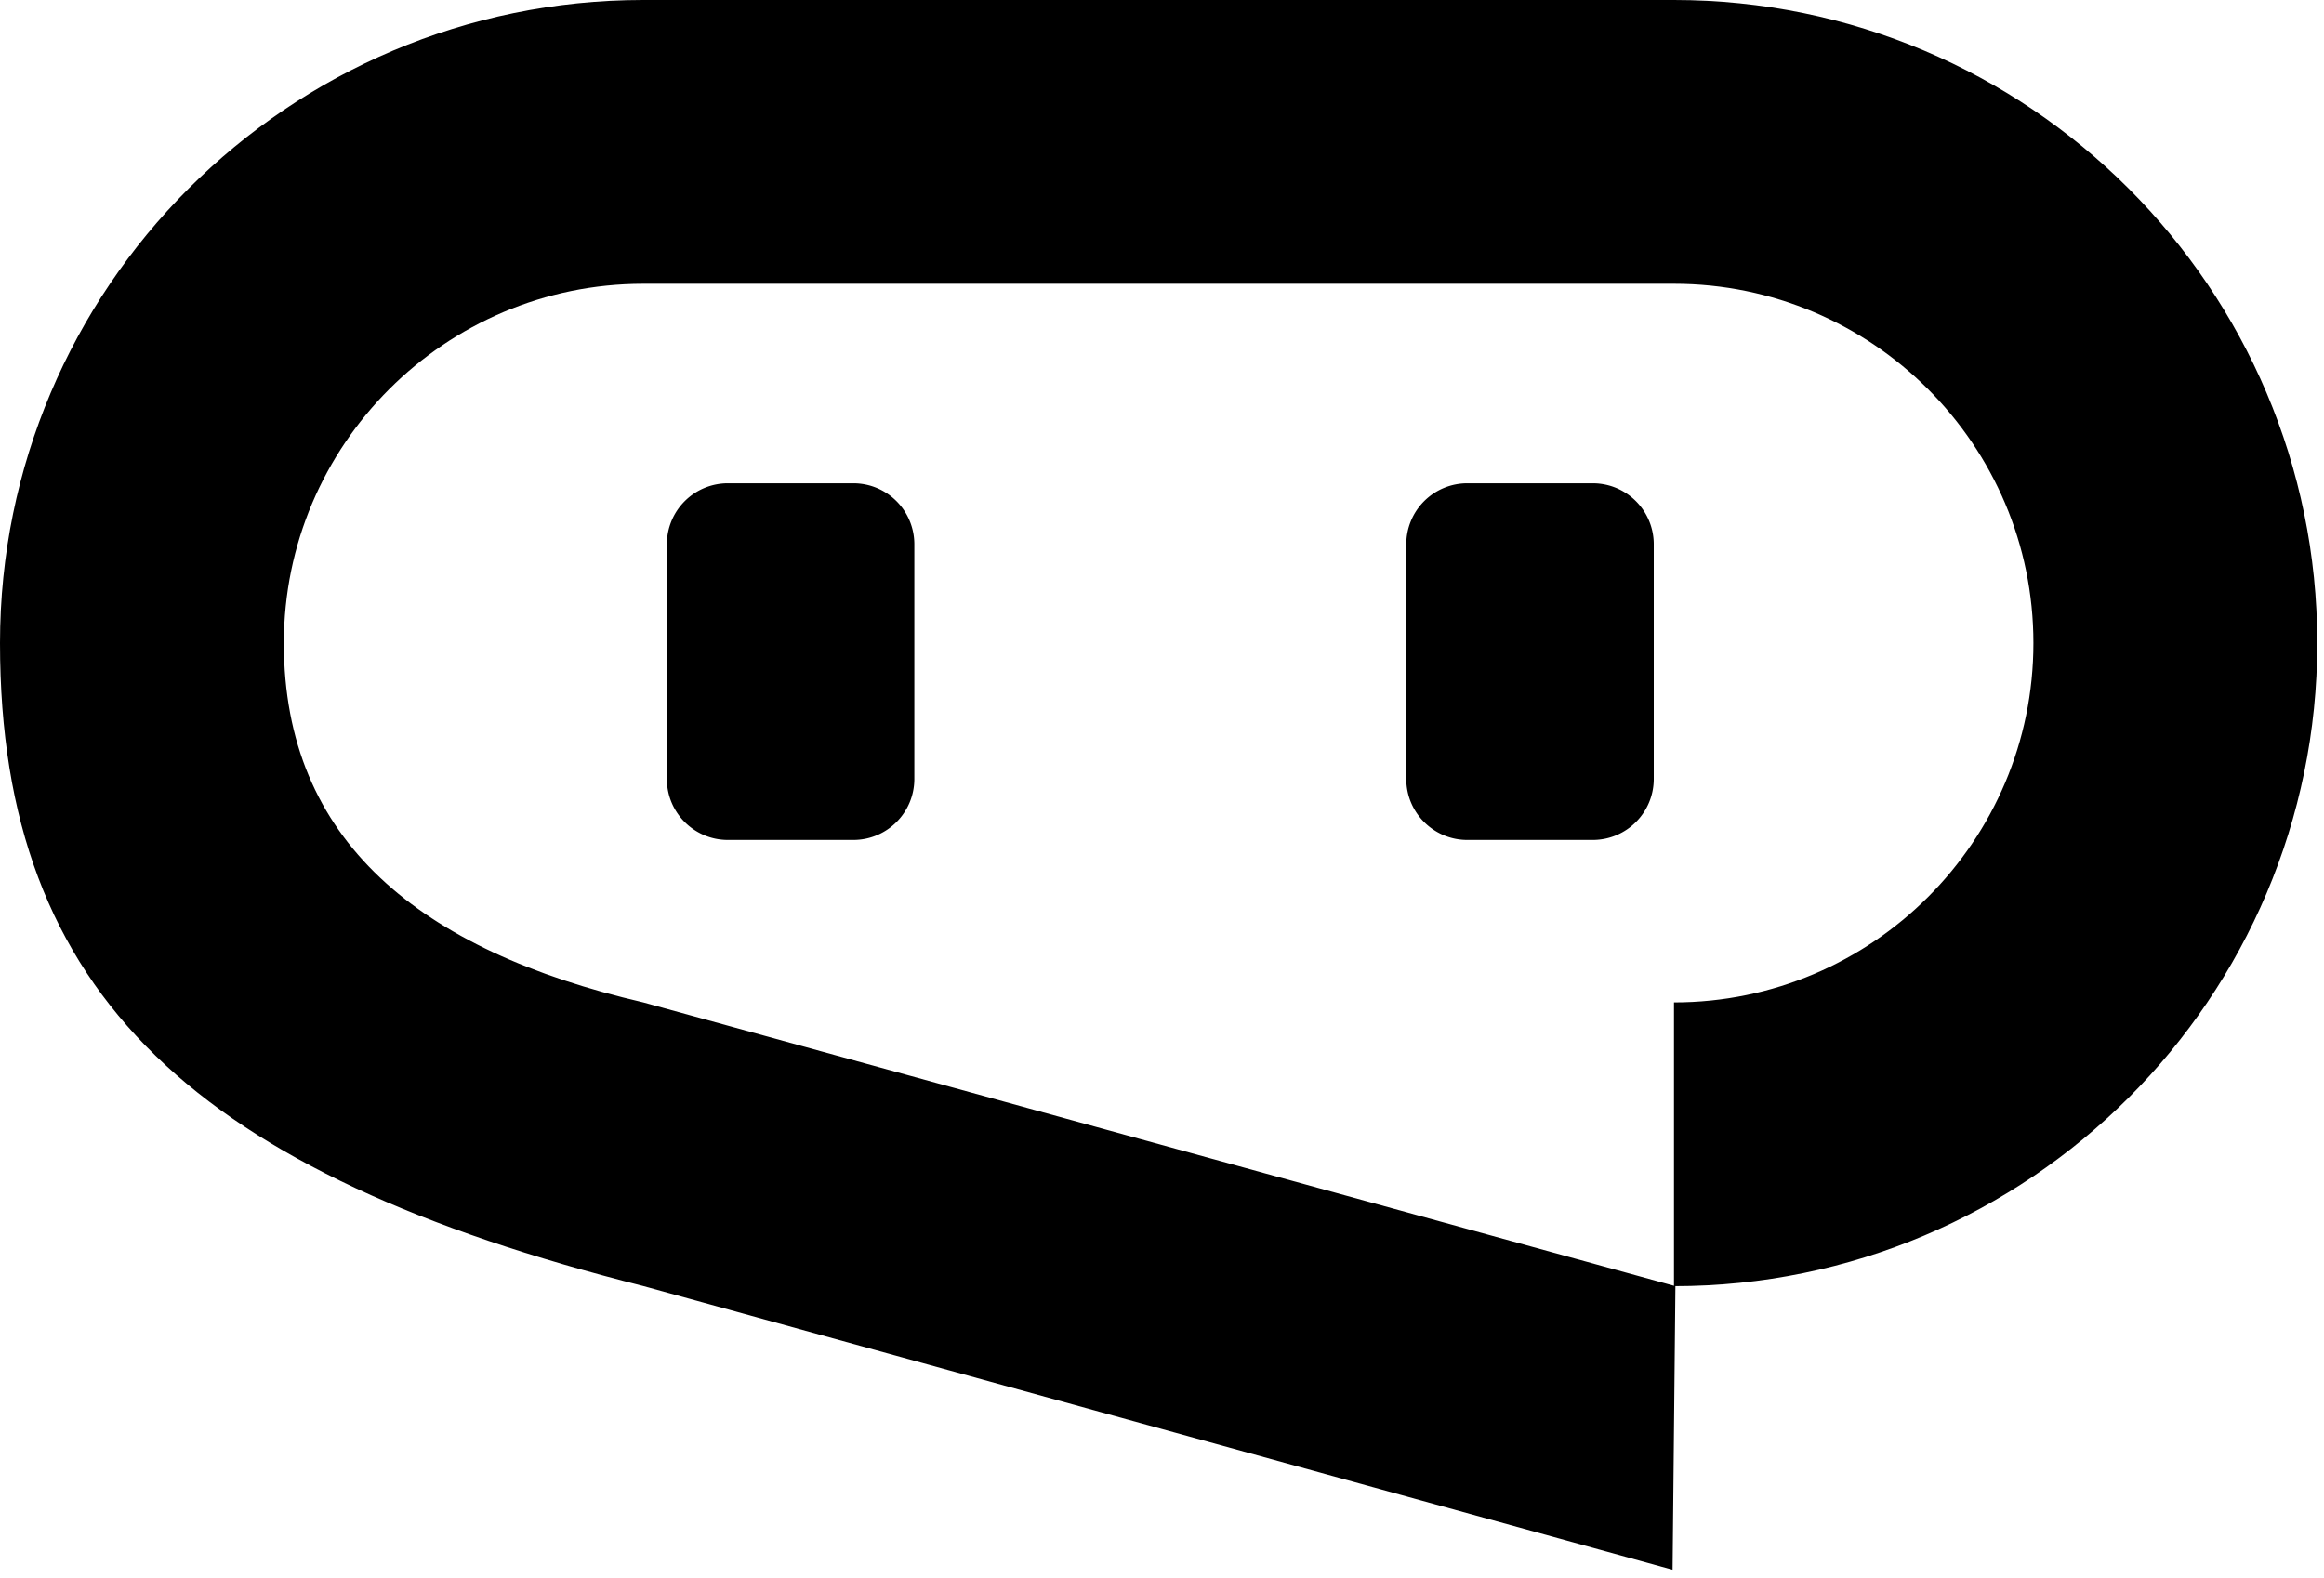
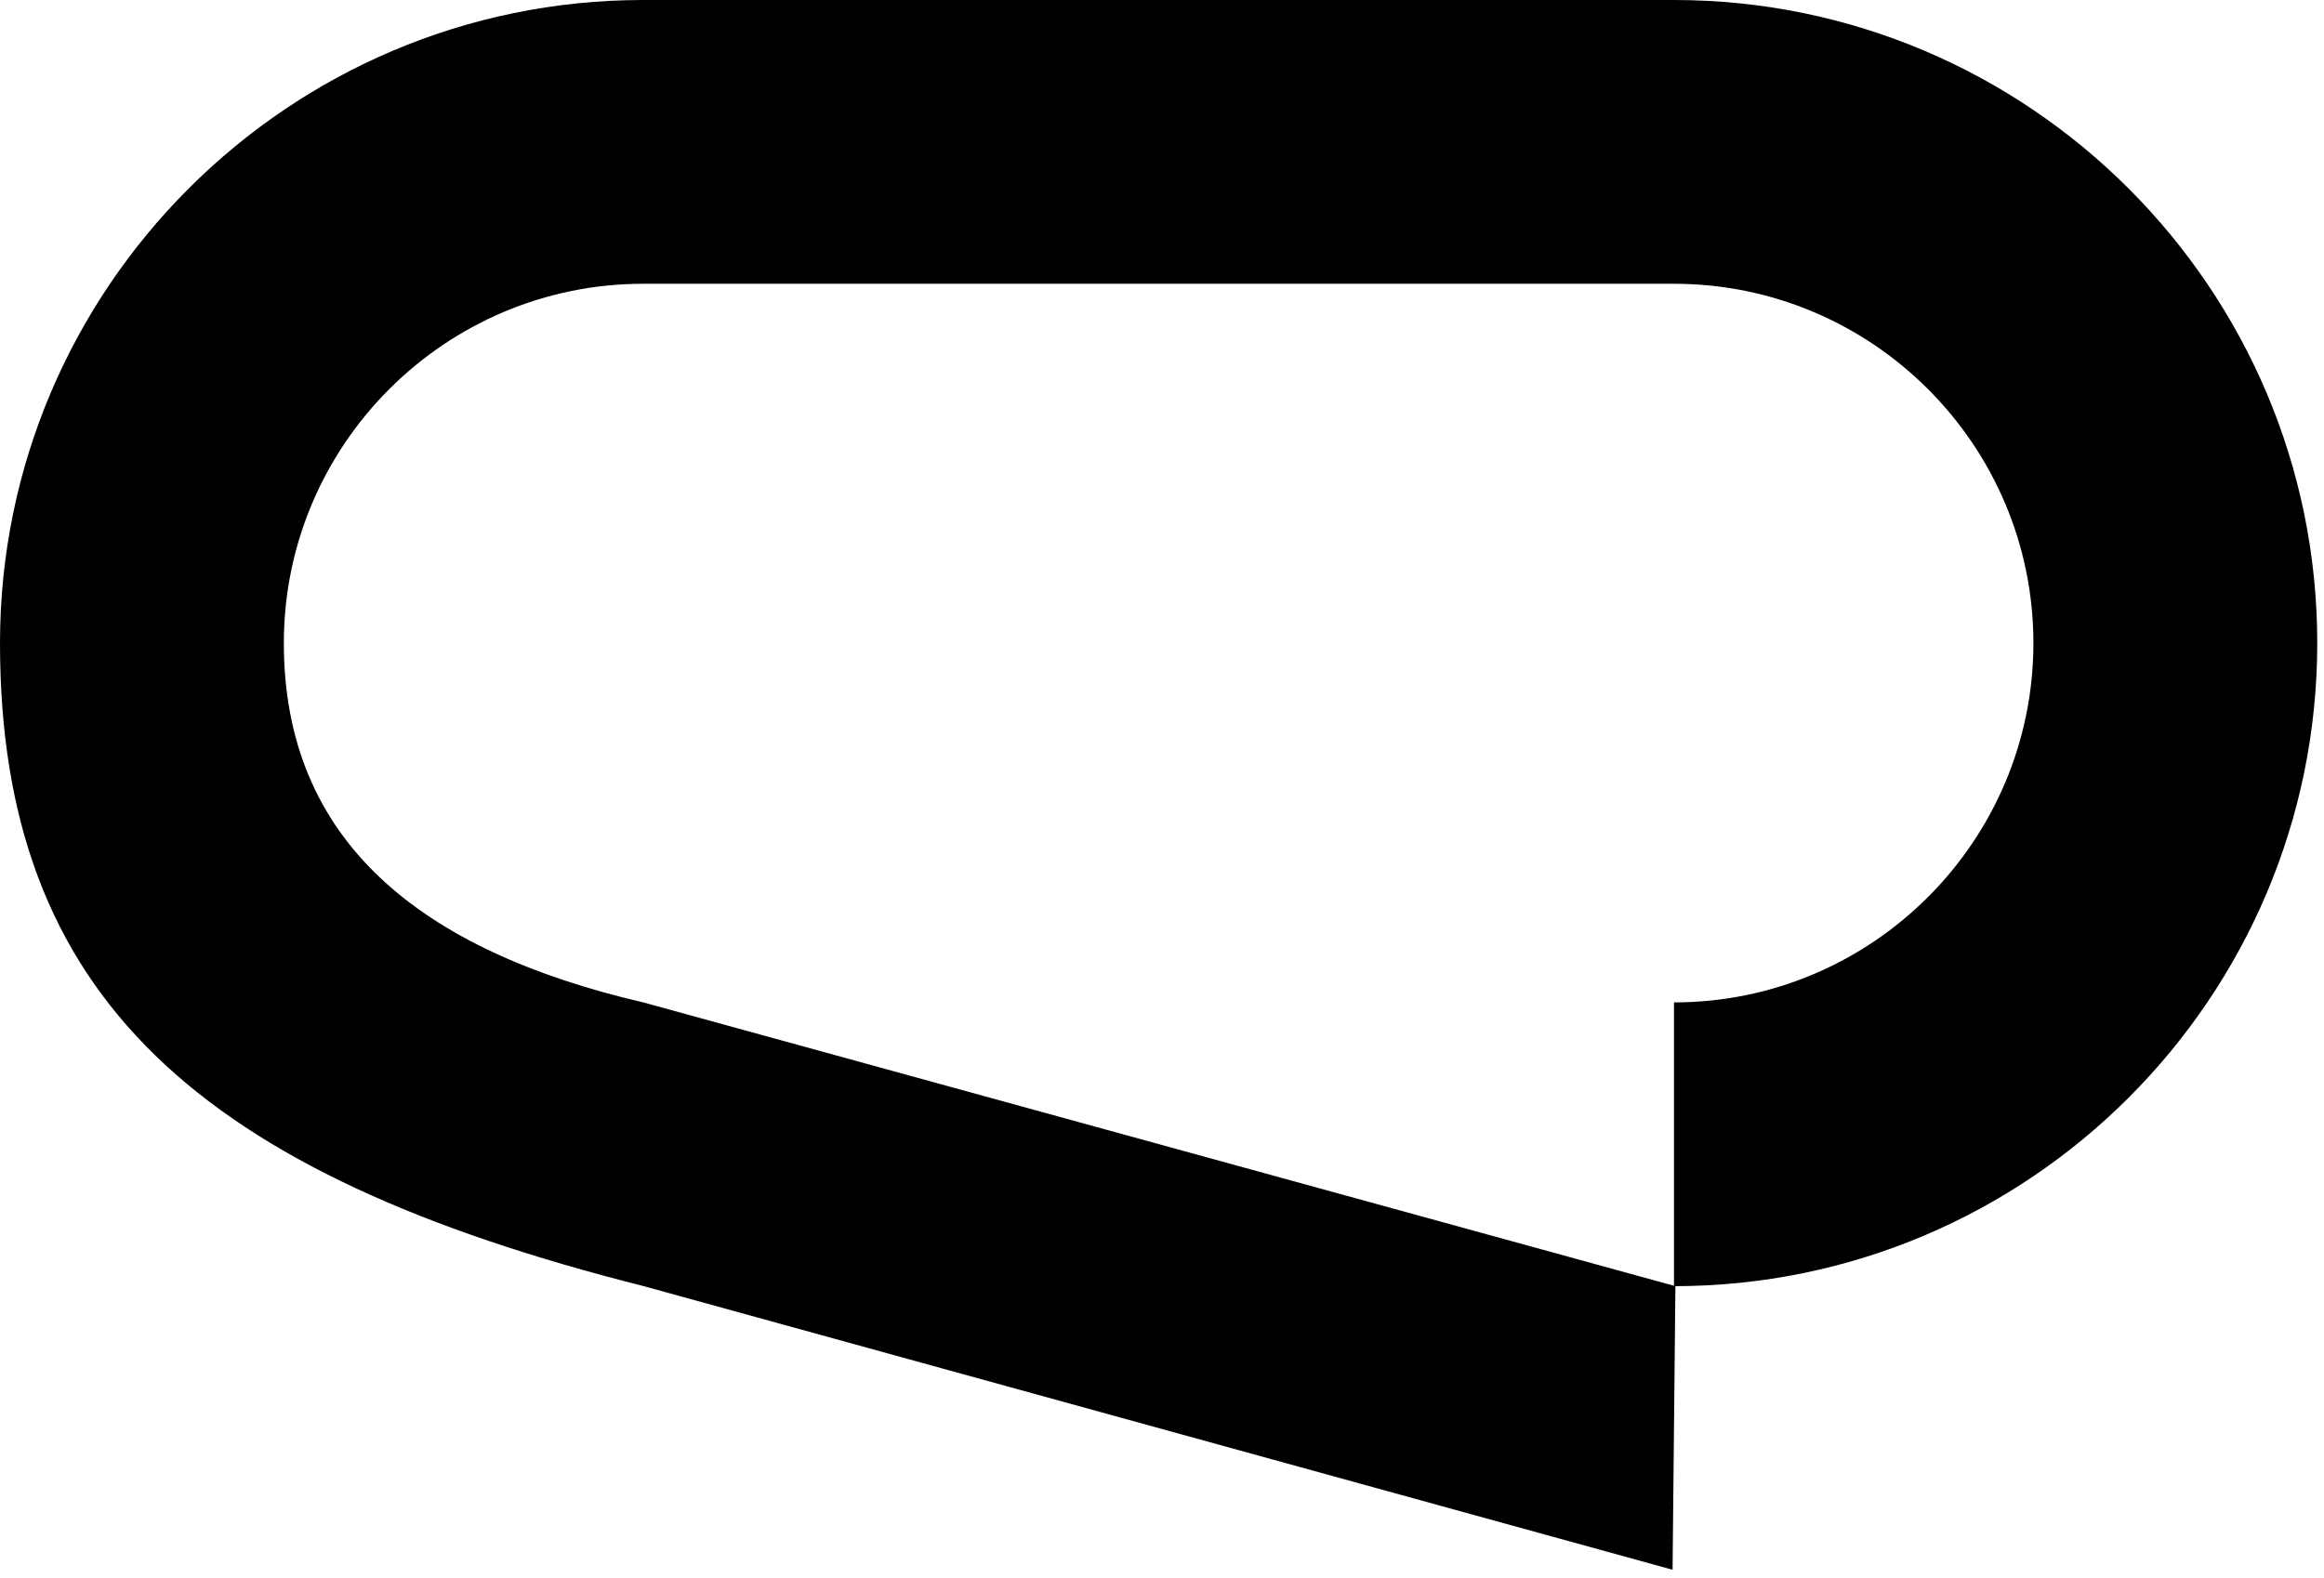
<svg xmlns="http://www.w3.org/2000/svg" width="131" height="89" viewBox="0 0 131 89" fill="none">
  <g fill="#000">
    <path d="m94.28 88.51-58.03-16C11.27 66.2 0 56.25 0 36.26S16.26 0 36.26 0h58.1c19.99 0 36.26 16.26 36.26 36.26s-16.26 36.26-36.26 36.26v-16c11.17 0 20.26-9.09 20.26-20.26S105.53 16 94.36 16h-58.1C25.09 16 16 25.09 16 36.26s7.7 17.34 20.26 20.26l58.18 16" style="fill:#000;fill-opacity:1" />
-     <path d="M48.1 27.25h-7.07a3.44 3.44 0 0 0-3.44 3.44v13.23c0 1.9 1.54 3.44 3.44 3.44h7.07c1.9 0 3.44-1.54 3.44-3.44V30.69c0-1.9-1.54-3.44-3.44-3.44m41.68 0h-7.07a3.44 3.44 0 0 0-3.44 3.44v13.23c0 1.9 1.54 3.44 3.44 3.44h7.07c1.9 0 3.44-1.54 3.44-3.44V30.69c0-1.9-1.54-3.44-3.44-3.44" style="fill:#000;fill-opacity:1" />
  </g>
</svg>